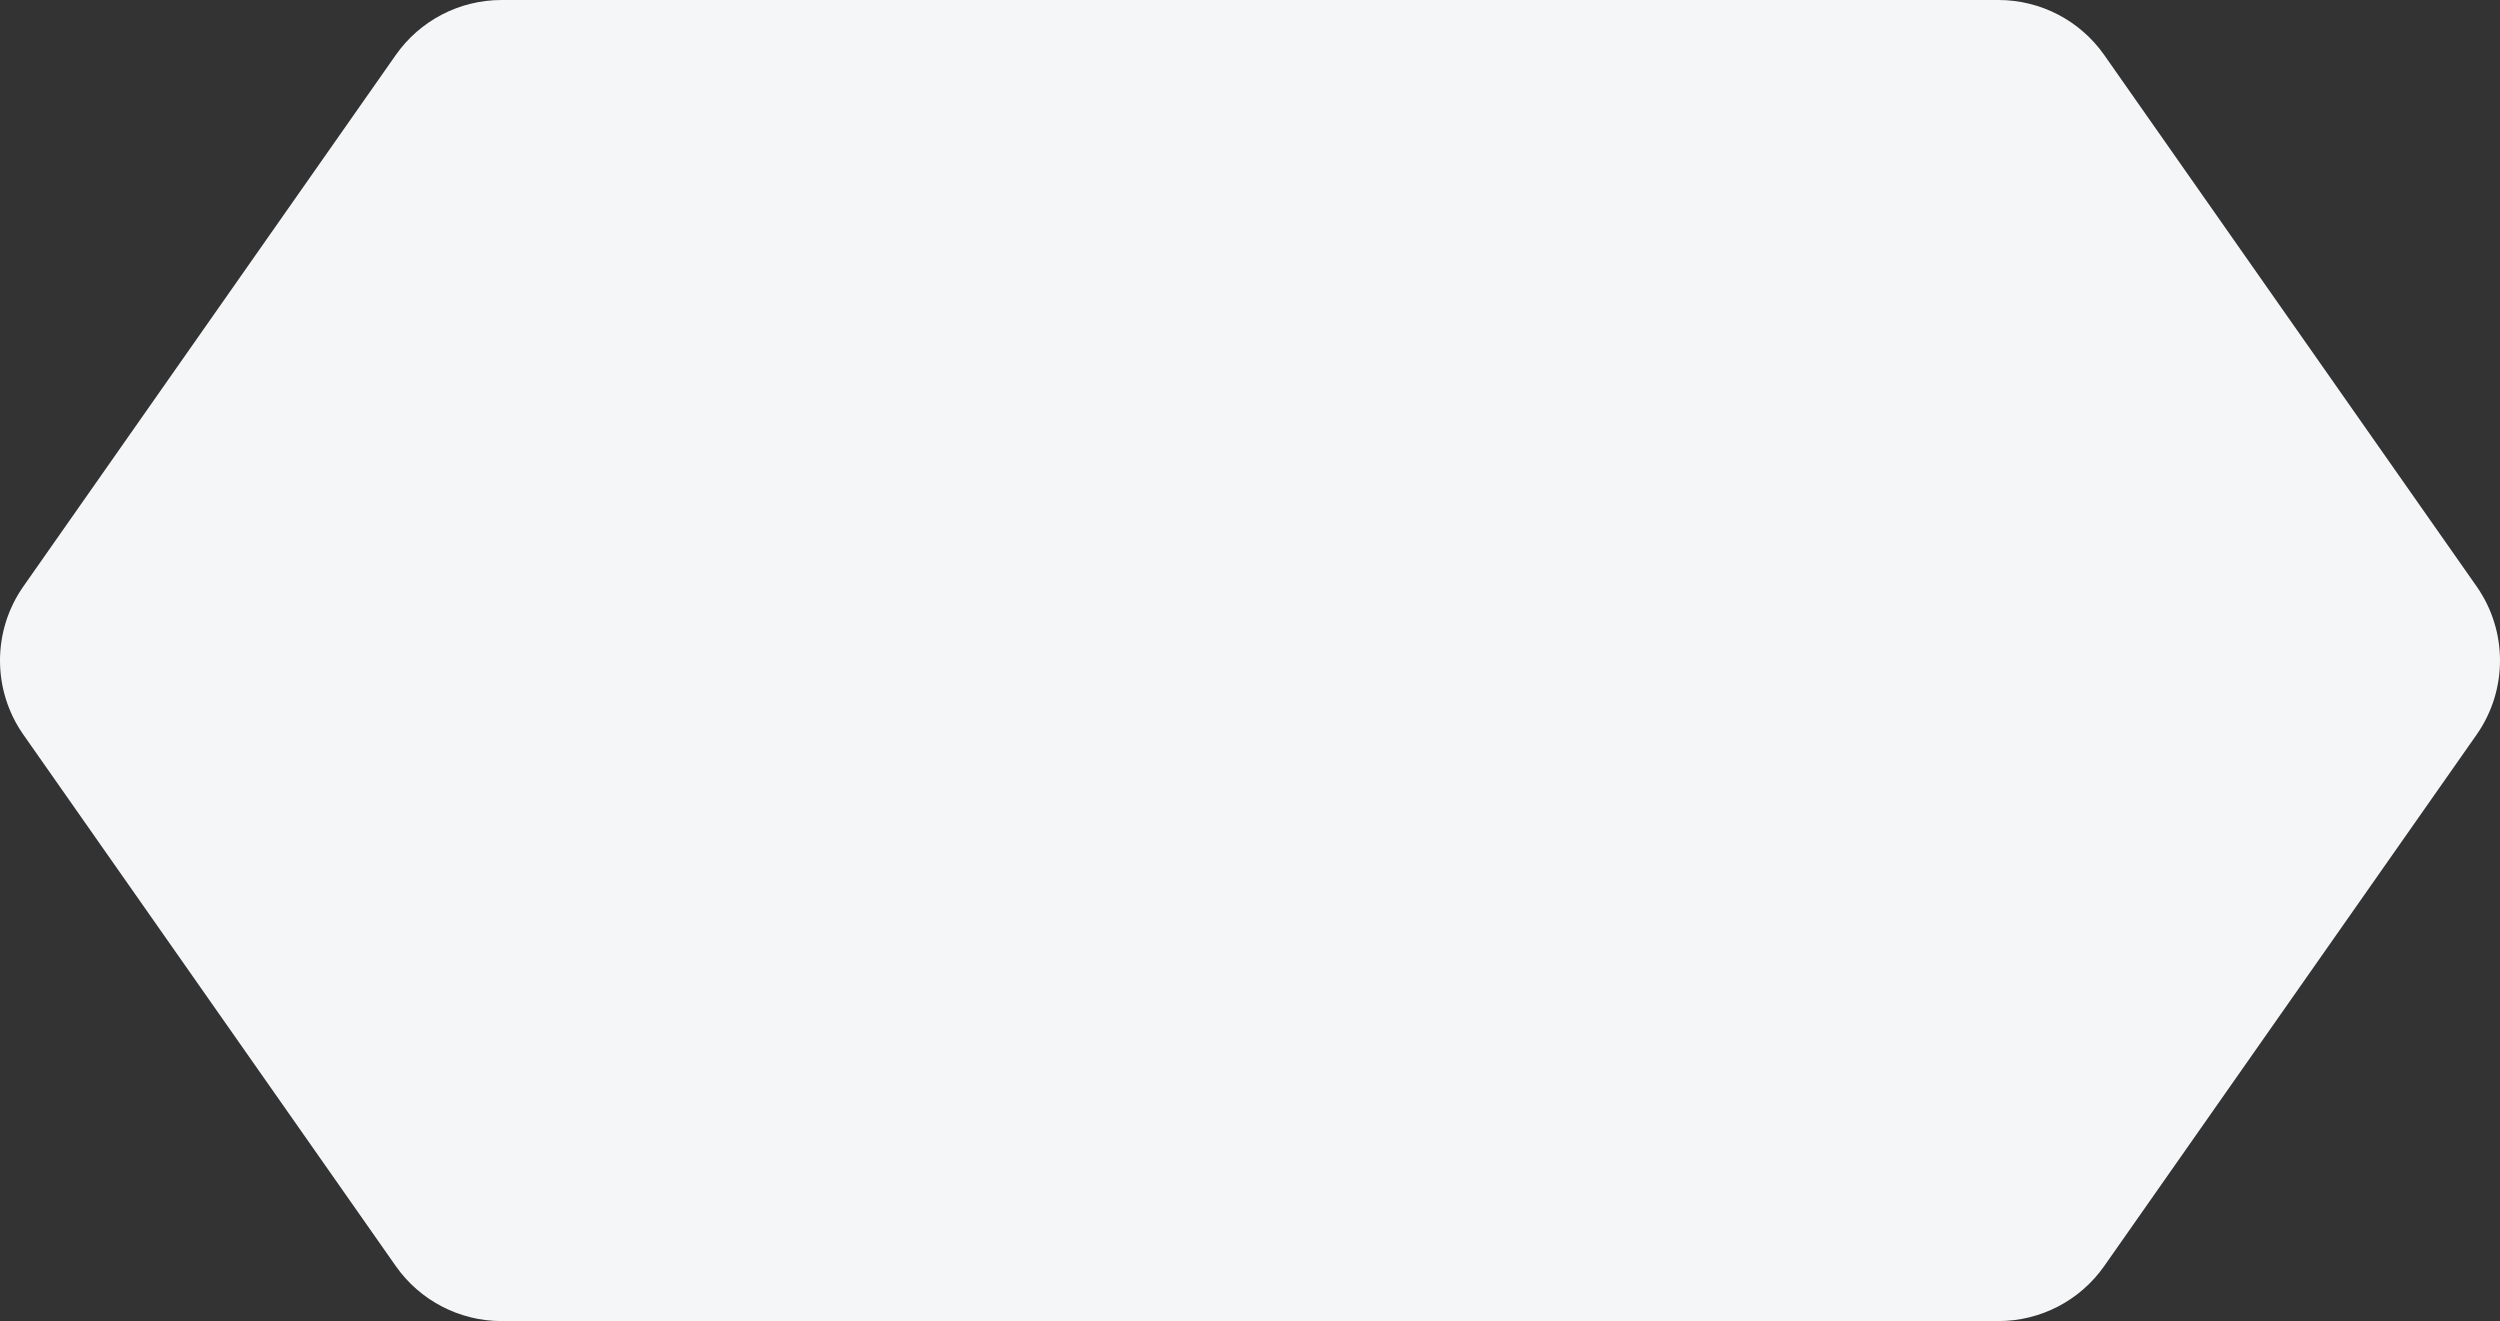
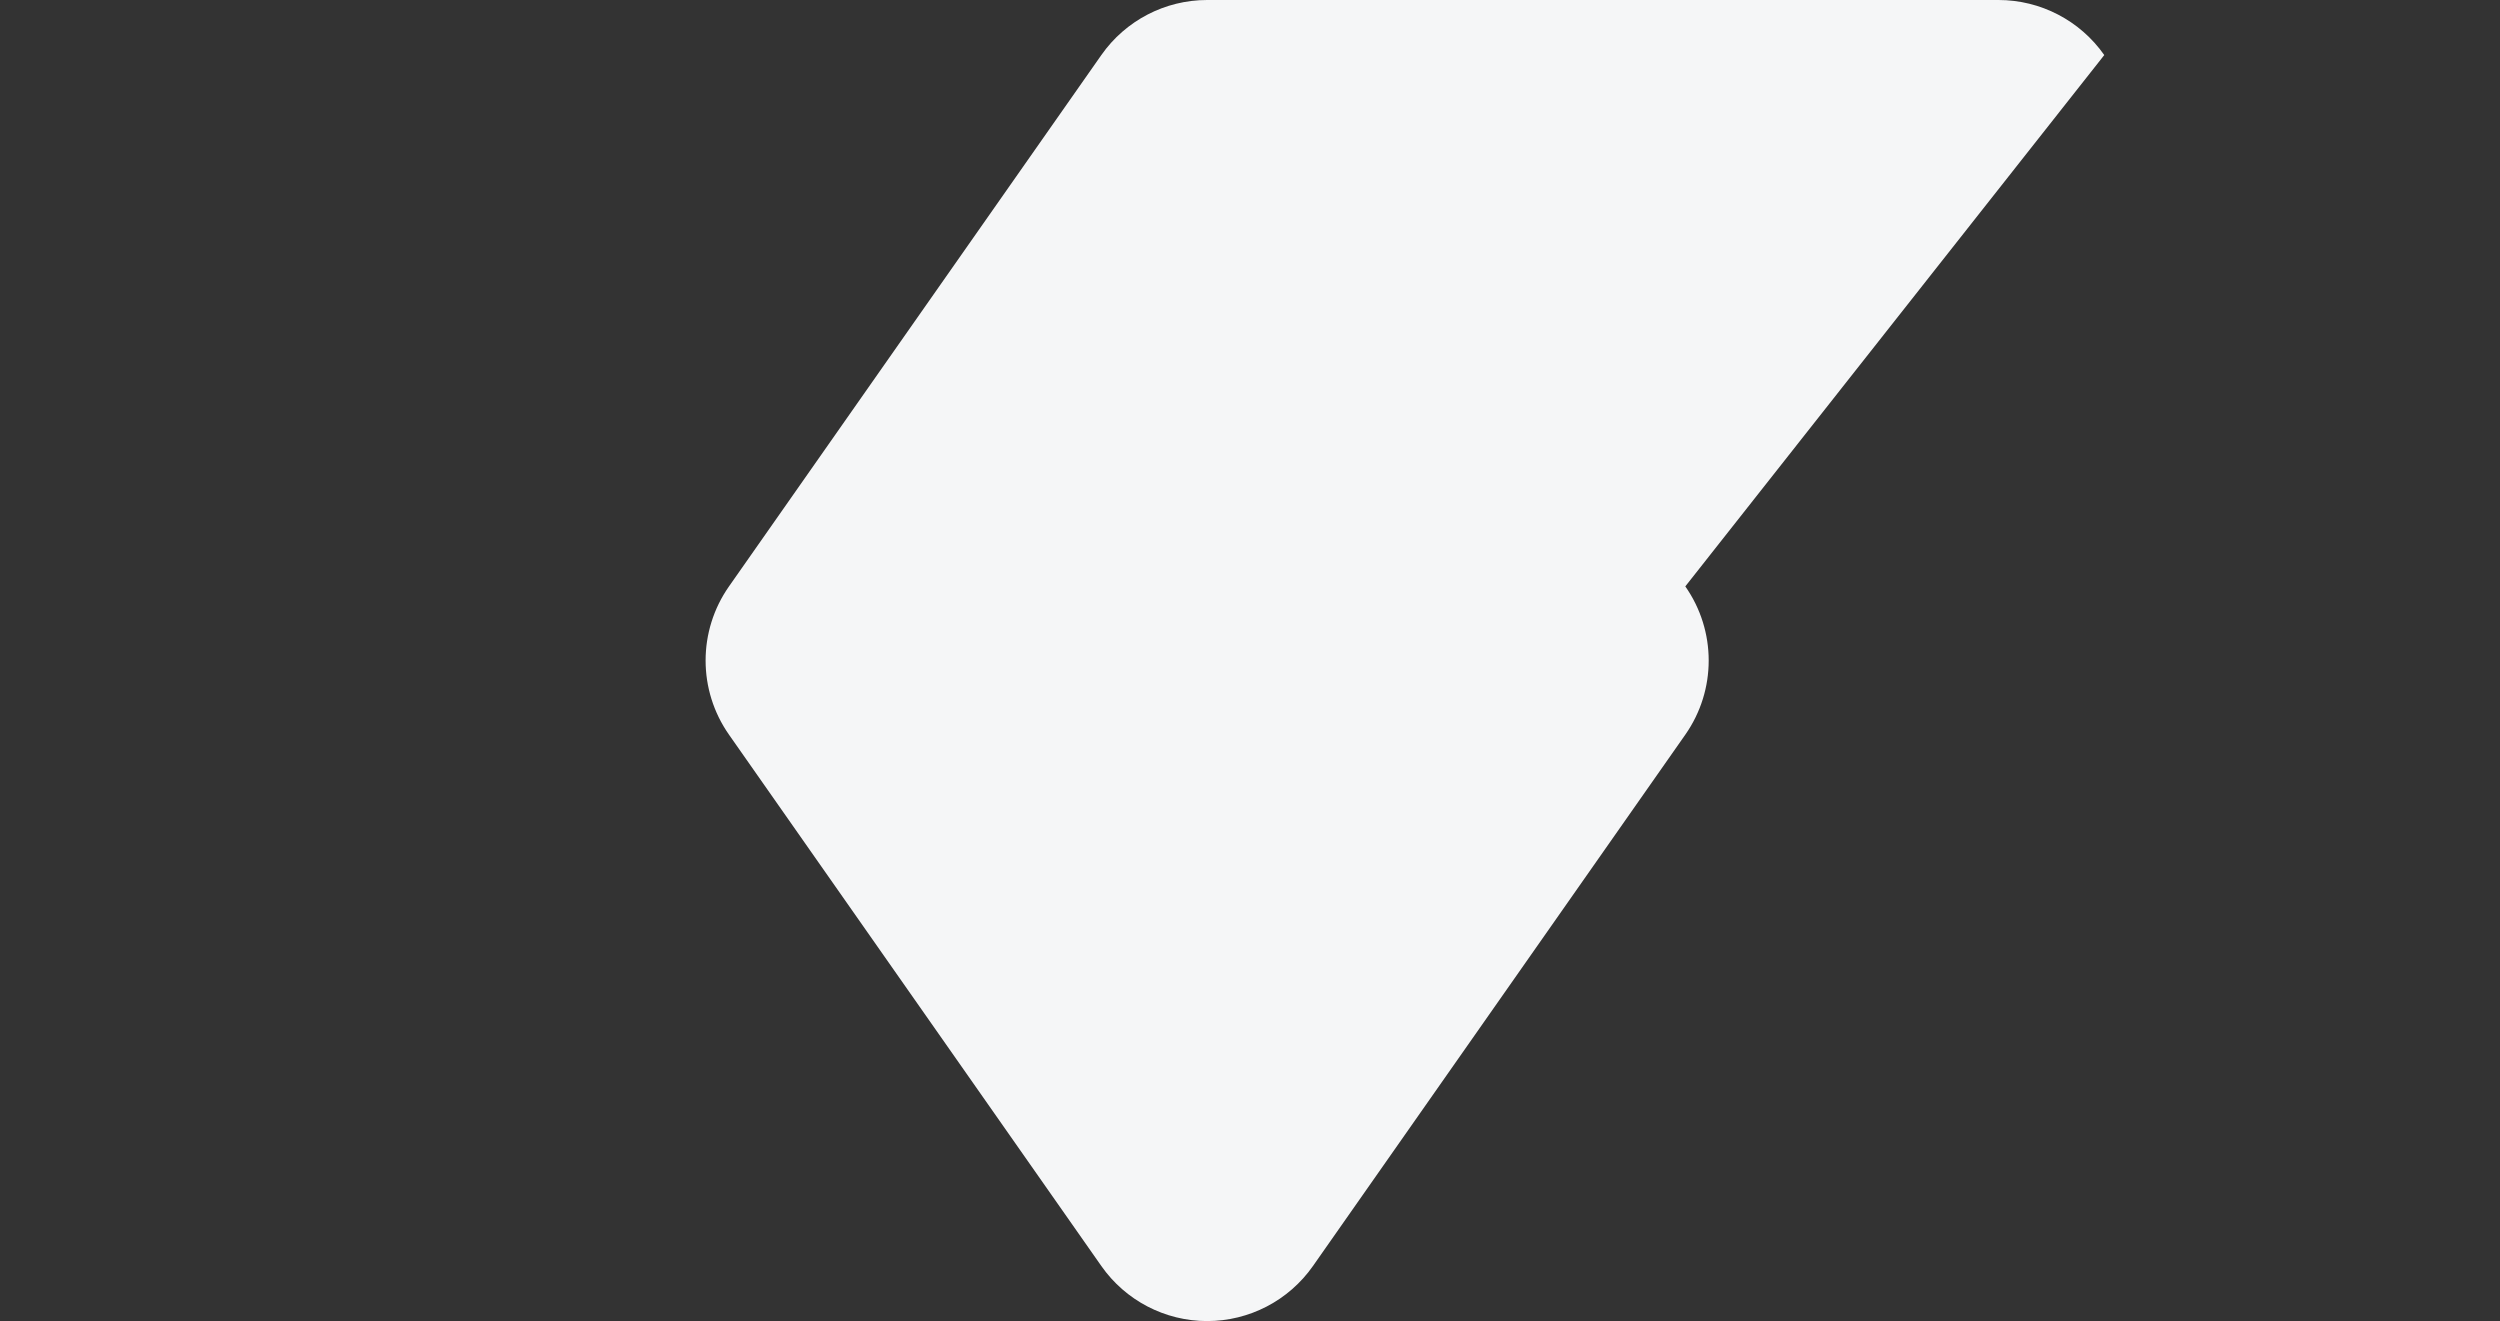
<svg xmlns="http://www.w3.org/2000/svg" id="_图层_2" data-name="图层 2" viewBox="0 0 1362.53 720">
  <rect x="0" y="0" width="1362.53" height="720" fill="#333333" stroke="none" />
  <defs>
    <style>
      .cls-1 {
        fill: #f5f6f7;
      }
    </style>
  </defs>
  <g id="_图层_1-2" data-name="图层 1">
    <g>
-       <path class="cls-1" d="M704.62,0h-431.27c-22.97,0-44.49,11.2-57.67,30.01L12.75,319.59c-17,24.26-17,56.56,0,80.82l202.93,289.58c13.18,18.81,34.7,30.01,57.67,30.01h431.27c22.97,0,44.49-11.2,57.67-30.01l202.93-289.58c17-24.26,17-56.56,0-80.82L762.29,30.01C749.11,11.2,727.58,0,704.62,0Z" />
-       <path class="cls-1" d="M1089.18,0h-431.27c-22.97,0-44.49,11.2-57.67,30.01l-202.93,289.58c-17,24.26-17,56.56,0,80.82l202.93,289.58c13.18,18.81,34.7,30.01,57.67,30.01h431.27c22.97,0,44.49-11.2,57.67-30.01l202.93-289.58c17-24.26,17-56.56,0-80.82L1146.85,30.01C1133.67,11.2,1112.15,0,1089.18,0Z" />
+       <path class="cls-1" d="M1089.18,0h-431.27c-22.97,0-44.49,11.2-57.67,30.01l-202.93,289.58c-17,24.26-17,56.56,0,80.82l202.93,289.58c13.18,18.81,34.7,30.01,57.67,30.01c22.97,0,44.49-11.2,57.67-30.01l202.93-289.58c17-24.26,17-56.56,0-80.82L1146.85,30.01C1133.67,11.2,1112.15,0,1089.18,0Z" />
    </g>
  </g>
</svg>